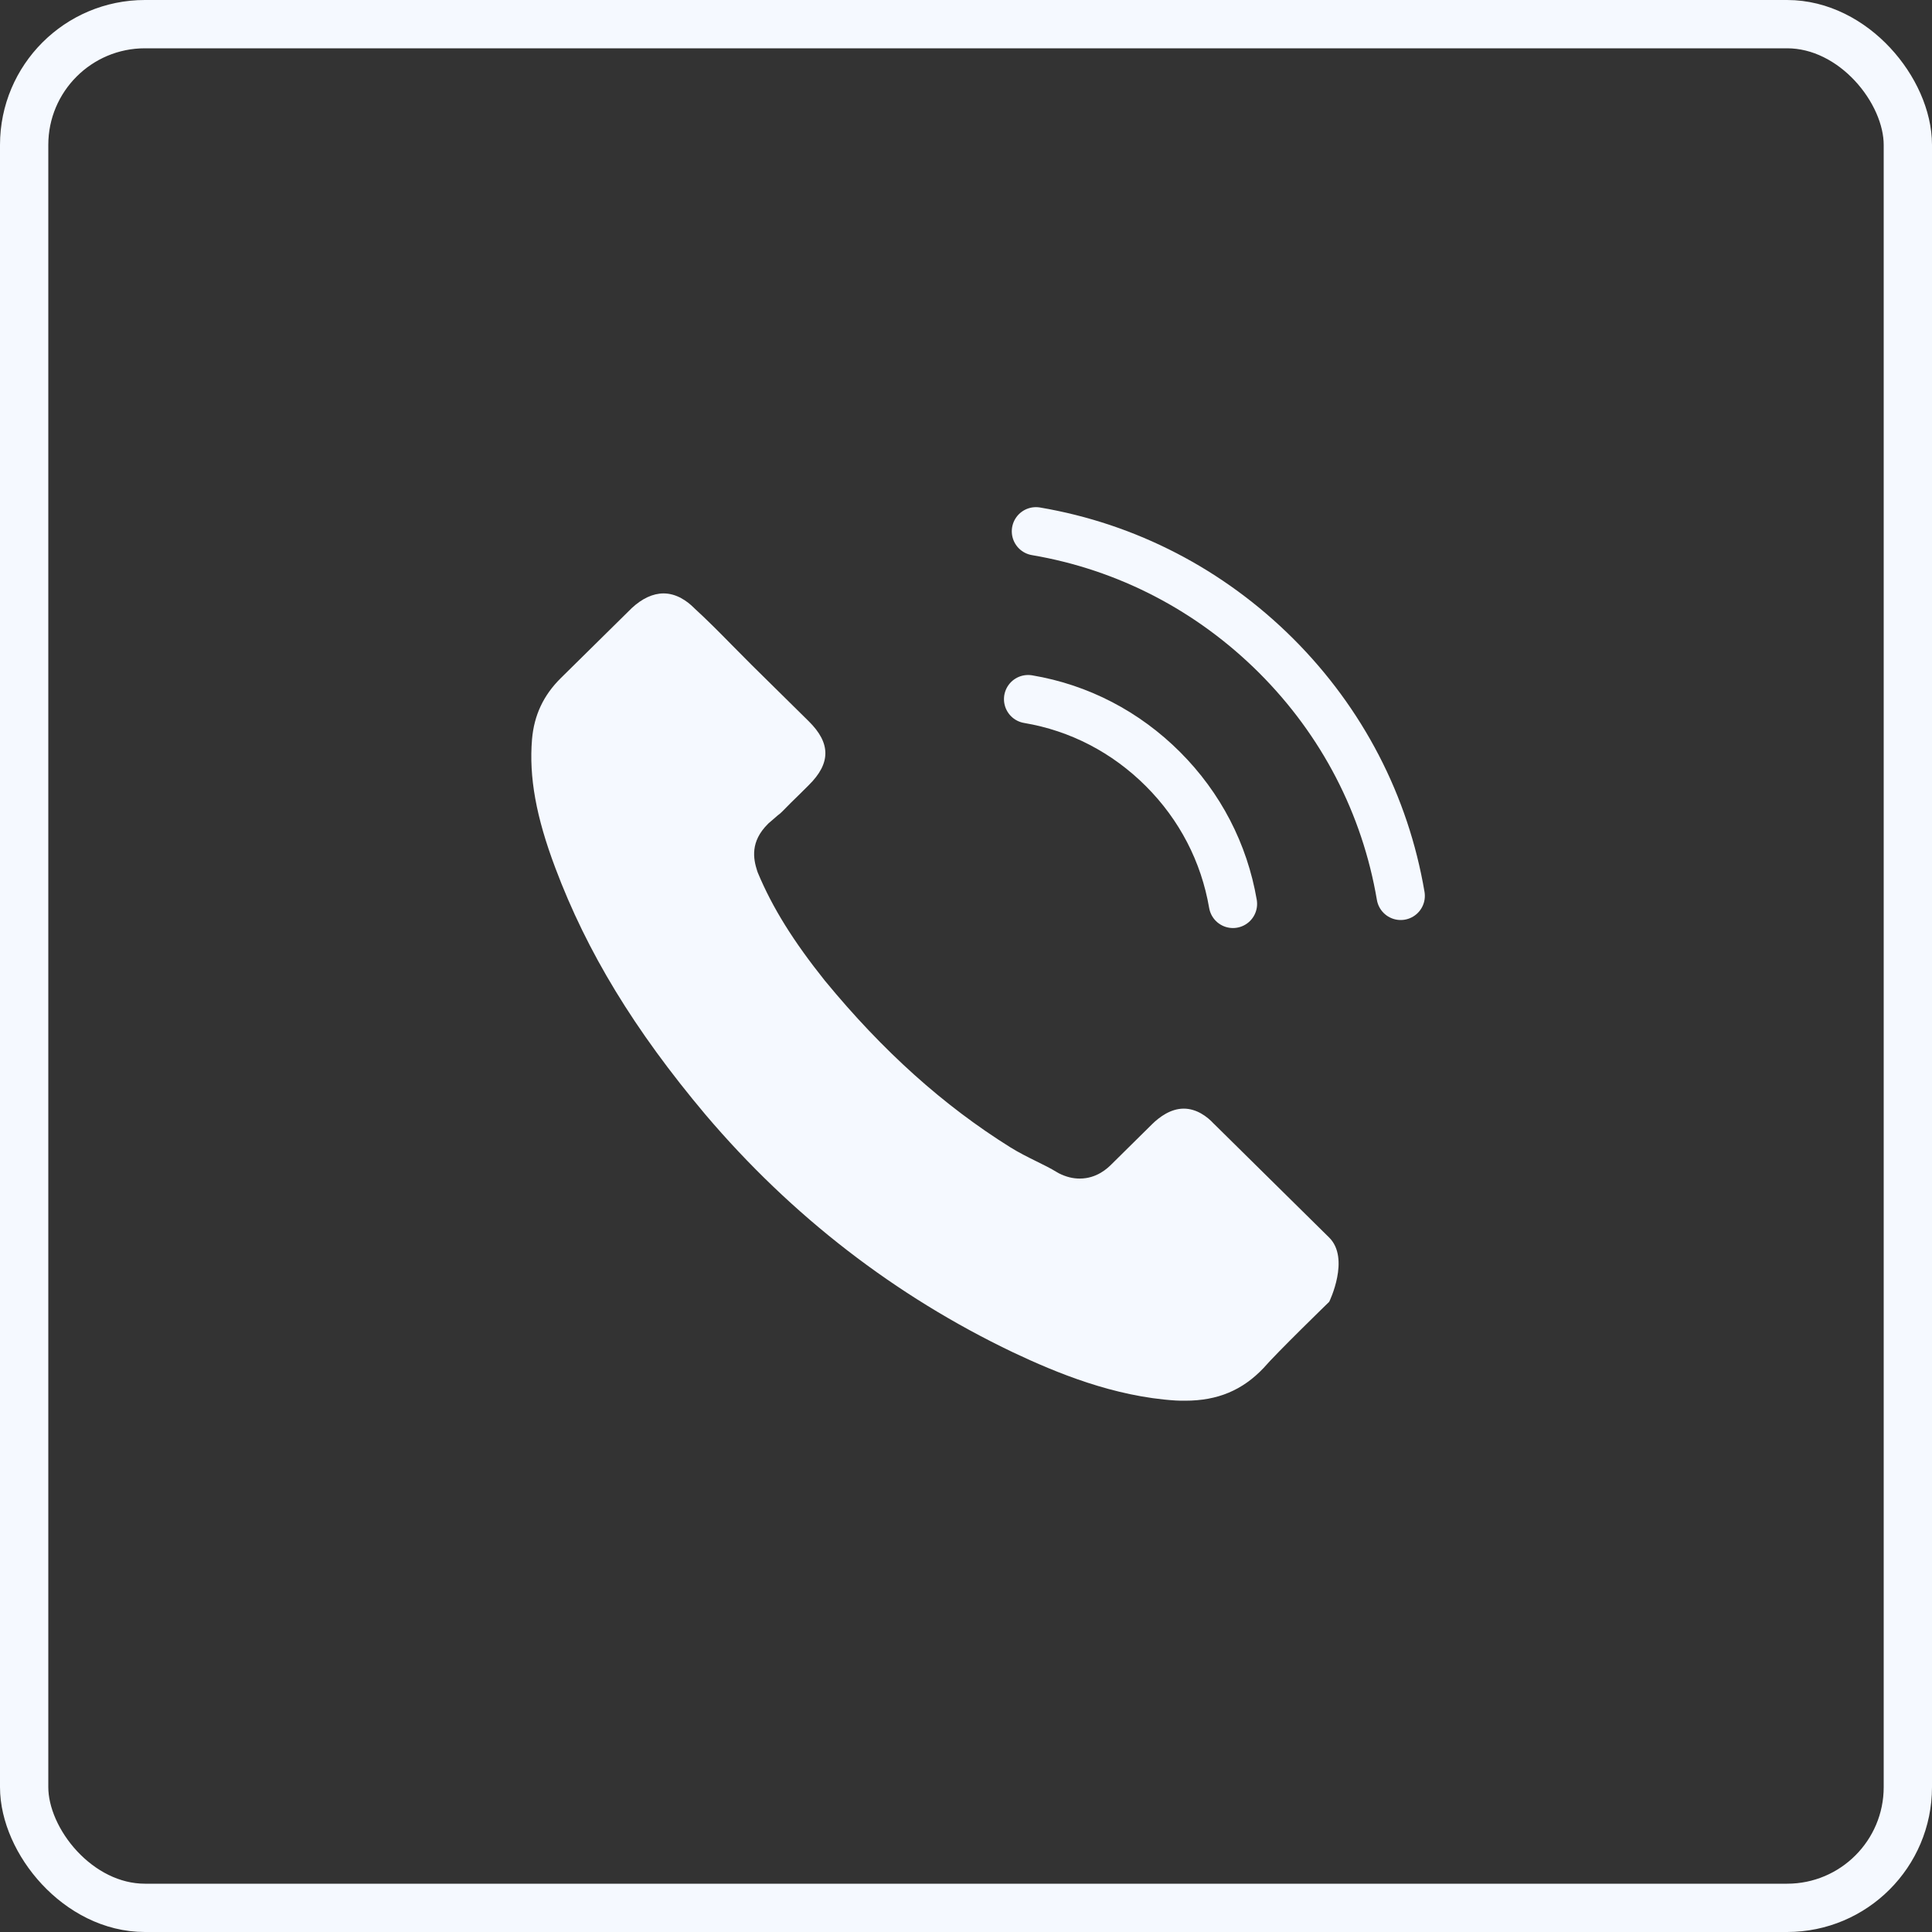
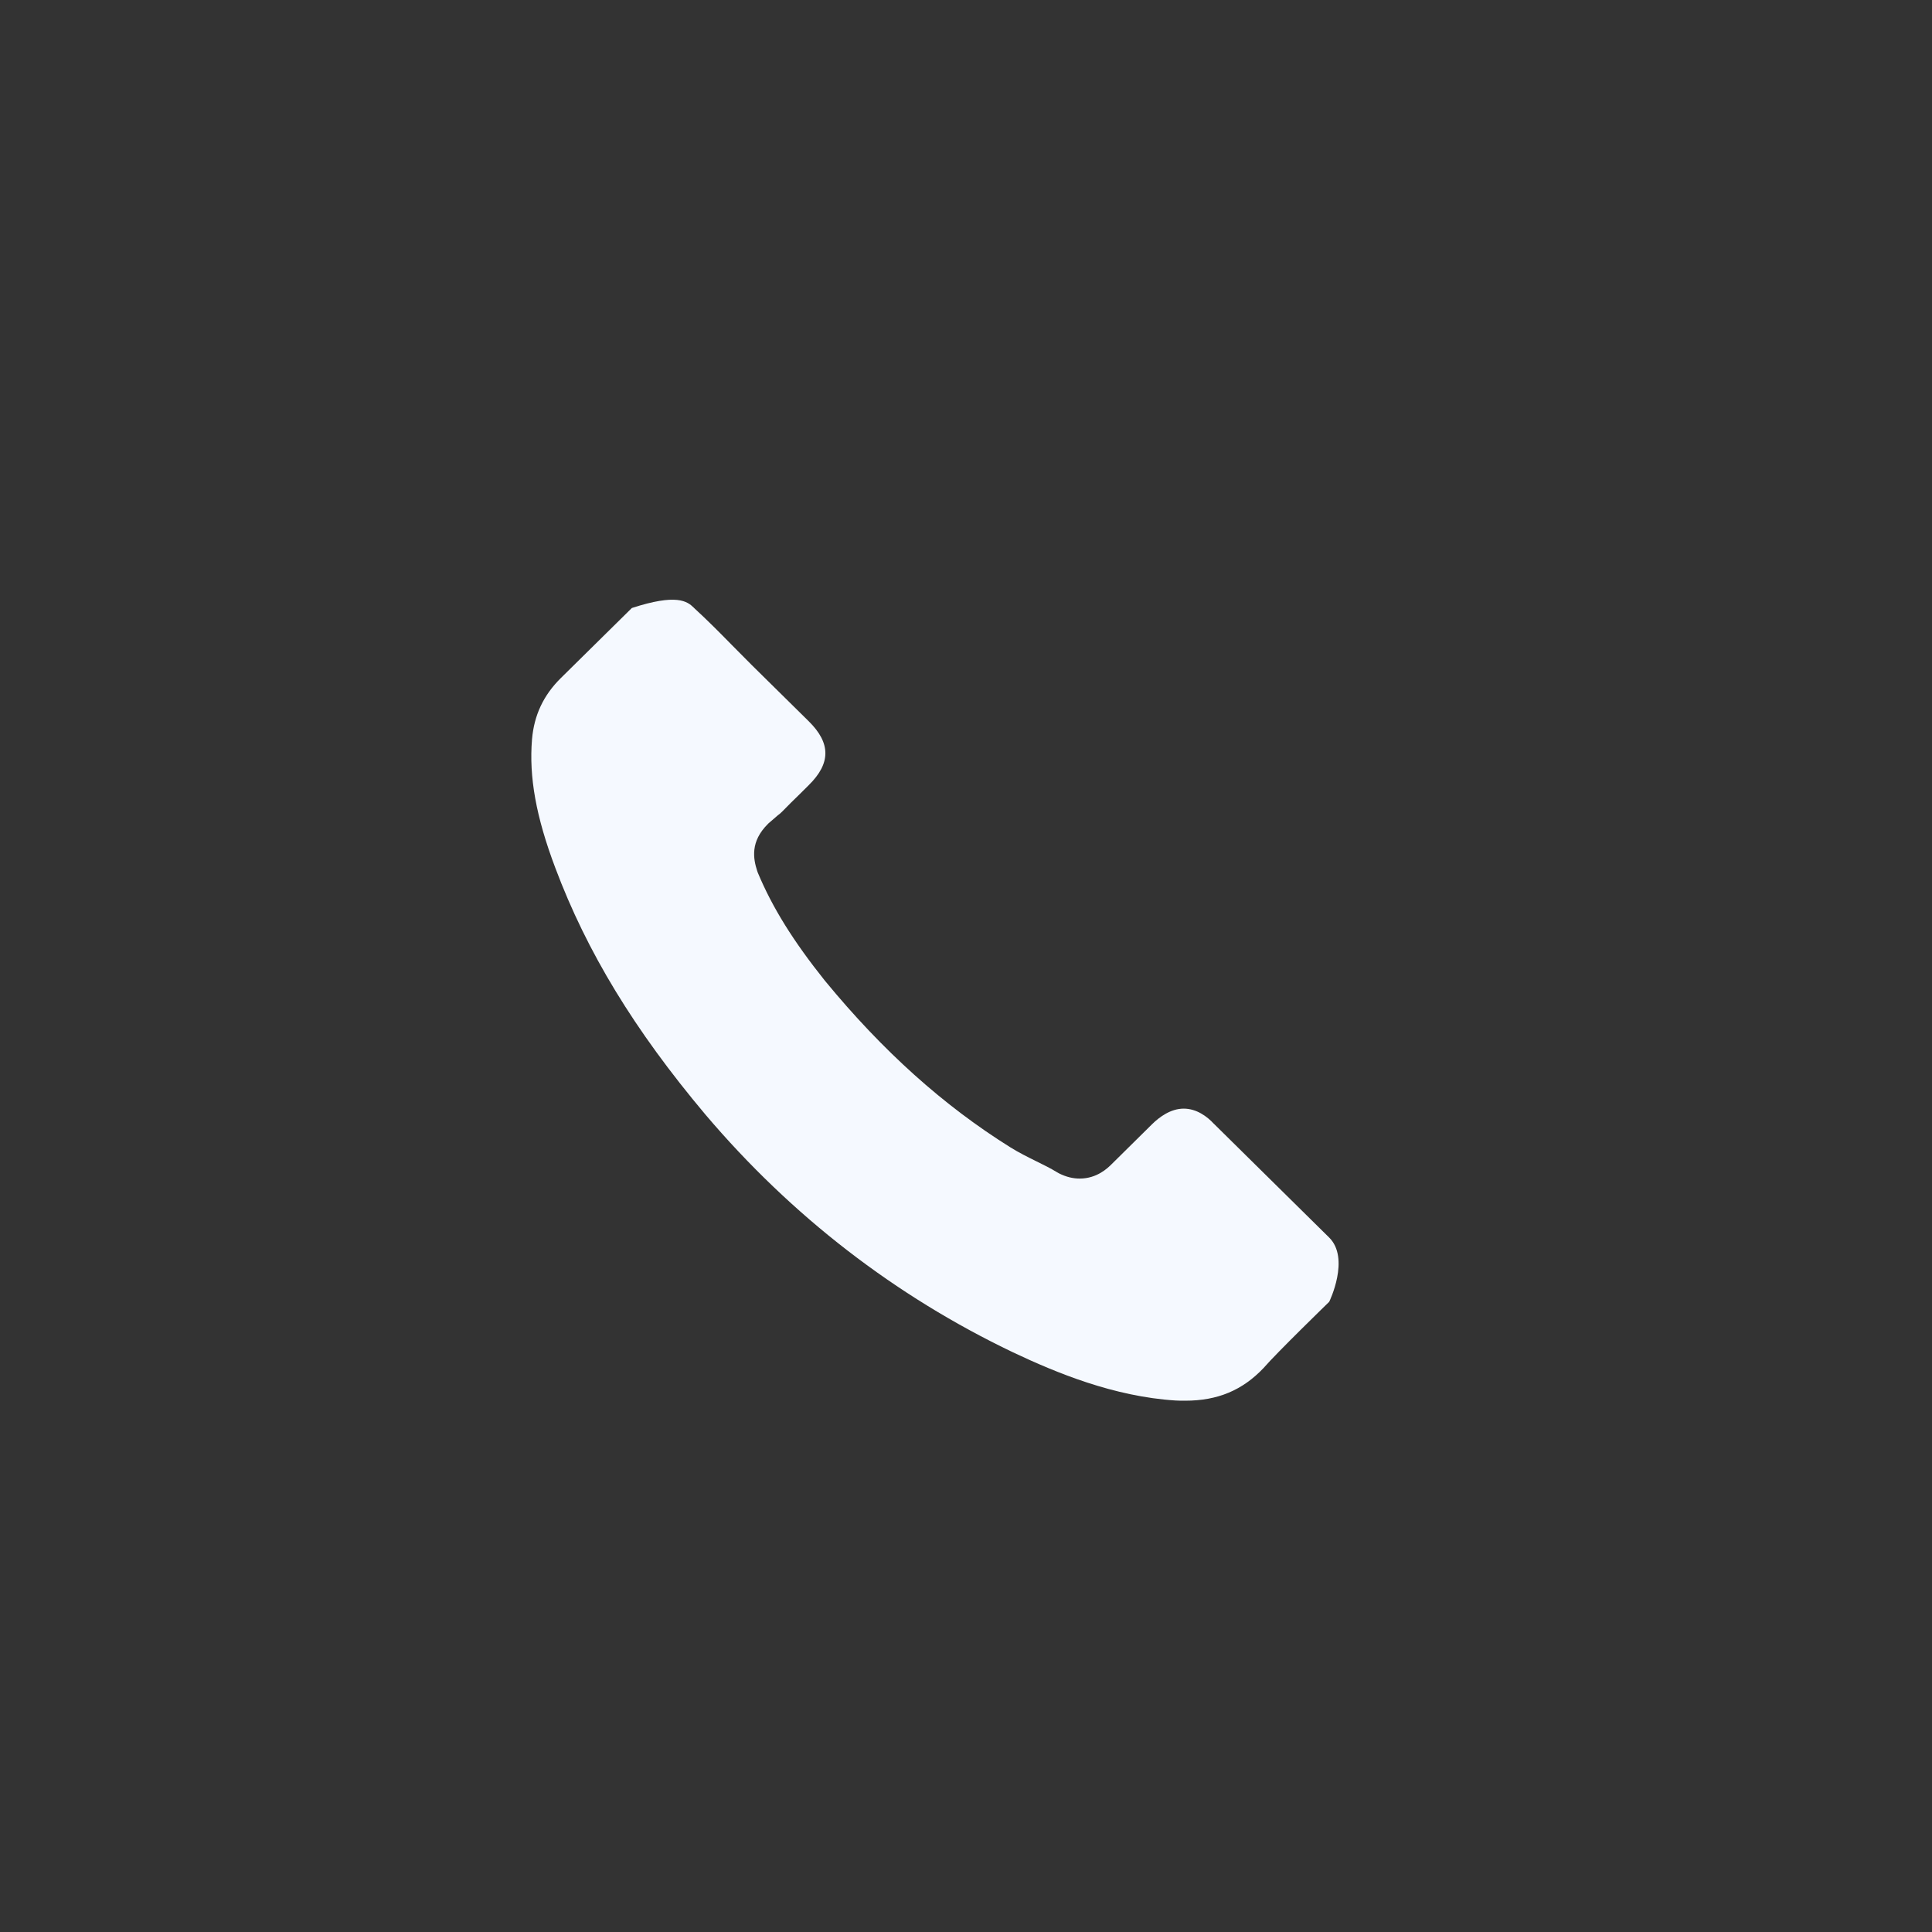
<svg xmlns="http://www.w3.org/2000/svg" width="40" height="40" viewBox="0 0 40 40" fill="none">
  <rect x="0" y="0" width="40" height="40" fill="#333333" stroke="none" />
-   <rect x="0.5" y="0.5" width="39" height="39" rx="2.5" stroke="#F5F9FF" />
-   <path d="M21.286 14.475C22.346 14.653 23.309 15.155 24.078 15.923C24.847 16.692 25.345 17.654 25.527 18.714M21.448 11C23.334 11.32 25.054 12.214 26.422 13.577C27.79 14.944 28.68 16.663 29 18.548" stroke="#F5F9FF" stroke-linecap="round" stroke-linejoin="round" />
-   <path d="M27.52 26.952C27.52 26.952 26.428 28.012 26.161 28.323C25.725 28.783 25.211 29 24.538 29C24.474 29 24.404 29 24.34 28.996C23.058 28.915 21.867 28.421 20.974 27.999C18.532 26.832 16.387 25.176 14.605 23.076C13.133 21.326 12.15 19.708 11.498 17.971C11.097 16.91 10.95 16.084 11.015 15.305C11.058 14.807 11.252 14.394 11.61 14.04L13.082 12.588C13.293 12.392 13.518 12.286 13.738 12.286C14.009 12.286 14.229 12.447 14.367 12.584C14.372 12.588 14.376 12.592 14.38 12.597C14.644 12.839 14.894 13.091 15.157 13.359C15.291 13.495 15.429 13.631 15.567 13.772L16.745 14.934C17.203 15.386 17.203 15.803 16.745 16.255C16.62 16.378 16.499 16.502 16.374 16.621C16.012 16.987 16.296 16.706 15.921 17.038C15.912 17.047 15.904 17.051 15.899 17.059C15.528 17.426 15.597 17.783 15.675 18.026C15.679 18.039 15.684 18.052 15.688 18.064C15.994 18.797 16.426 19.487 17.082 20.309L17.086 20.313C18.277 21.761 19.533 22.889 20.918 23.754C21.095 23.864 21.276 23.954 21.448 24.039C21.604 24.116 21.751 24.188 21.876 24.265C21.893 24.273 21.91 24.286 21.927 24.294C22.074 24.367 22.212 24.401 22.355 24.401C22.713 24.401 22.937 24.18 23.011 24.107L23.856 23.272C24.003 23.128 24.236 22.953 24.508 22.953C24.776 22.953 24.996 23.119 25.129 23.264C25.134 23.268 25.134 23.268 25.138 23.272L27.516 25.619C27.96 26.053 27.52 26.952 27.52 26.952Z" fill="#F5F9FF" />
+   <path d="M27.52 26.952C27.52 26.952 26.428 28.012 26.161 28.323C25.725 28.783 25.211 29 24.538 29C24.474 29 24.404 29 24.34 28.996C23.058 28.915 21.867 28.421 20.974 27.999C18.532 26.832 16.387 25.176 14.605 23.076C13.133 21.326 12.15 19.708 11.498 17.971C11.097 16.91 10.95 16.084 11.015 15.305C11.058 14.807 11.252 14.394 11.61 14.04L13.082 12.588C14.009 12.286 14.229 12.447 14.367 12.584C14.372 12.588 14.376 12.592 14.38 12.597C14.644 12.839 14.894 13.091 15.157 13.359C15.291 13.495 15.429 13.631 15.567 13.772L16.745 14.934C17.203 15.386 17.203 15.803 16.745 16.255C16.62 16.378 16.499 16.502 16.374 16.621C16.012 16.987 16.296 16.706 15.921 17.038C15.912 17.047 15.904 17.051 15.899 17.059C15.528 17.426 15.597 17.783 15.675 18.026C15.679 18.039 15.684 18.052 15.688 18.064C15.994 18.797 16.426 19.487 17.082 20.309L17.086 20.313C18.277 21.761 19.533 22.889 20.918 23.754C21.095 23.864 21.276 23.954 21.448 24.039C21.604 24.116 21.751 24.188 21.876 24.265C21.893 24.273 21.91 24.286 21.927 24.294C22.074 24.367 22.212 24.401 22.355 24.401C22.713 24.401 22.937 24.18 23.011 24.107L23.856 23.272C24.003 23.128 24.236 22.953 24.508 22.953C24.776 22.953 24.996 23.119 25.129 23.264C25.134 23.268 25.134 23.268 25.138 23.272L27.516 25.619C27.96 26.053 27.52 26.952 27.52 26.952Z" fill="#F5F9FF" />
</svg>